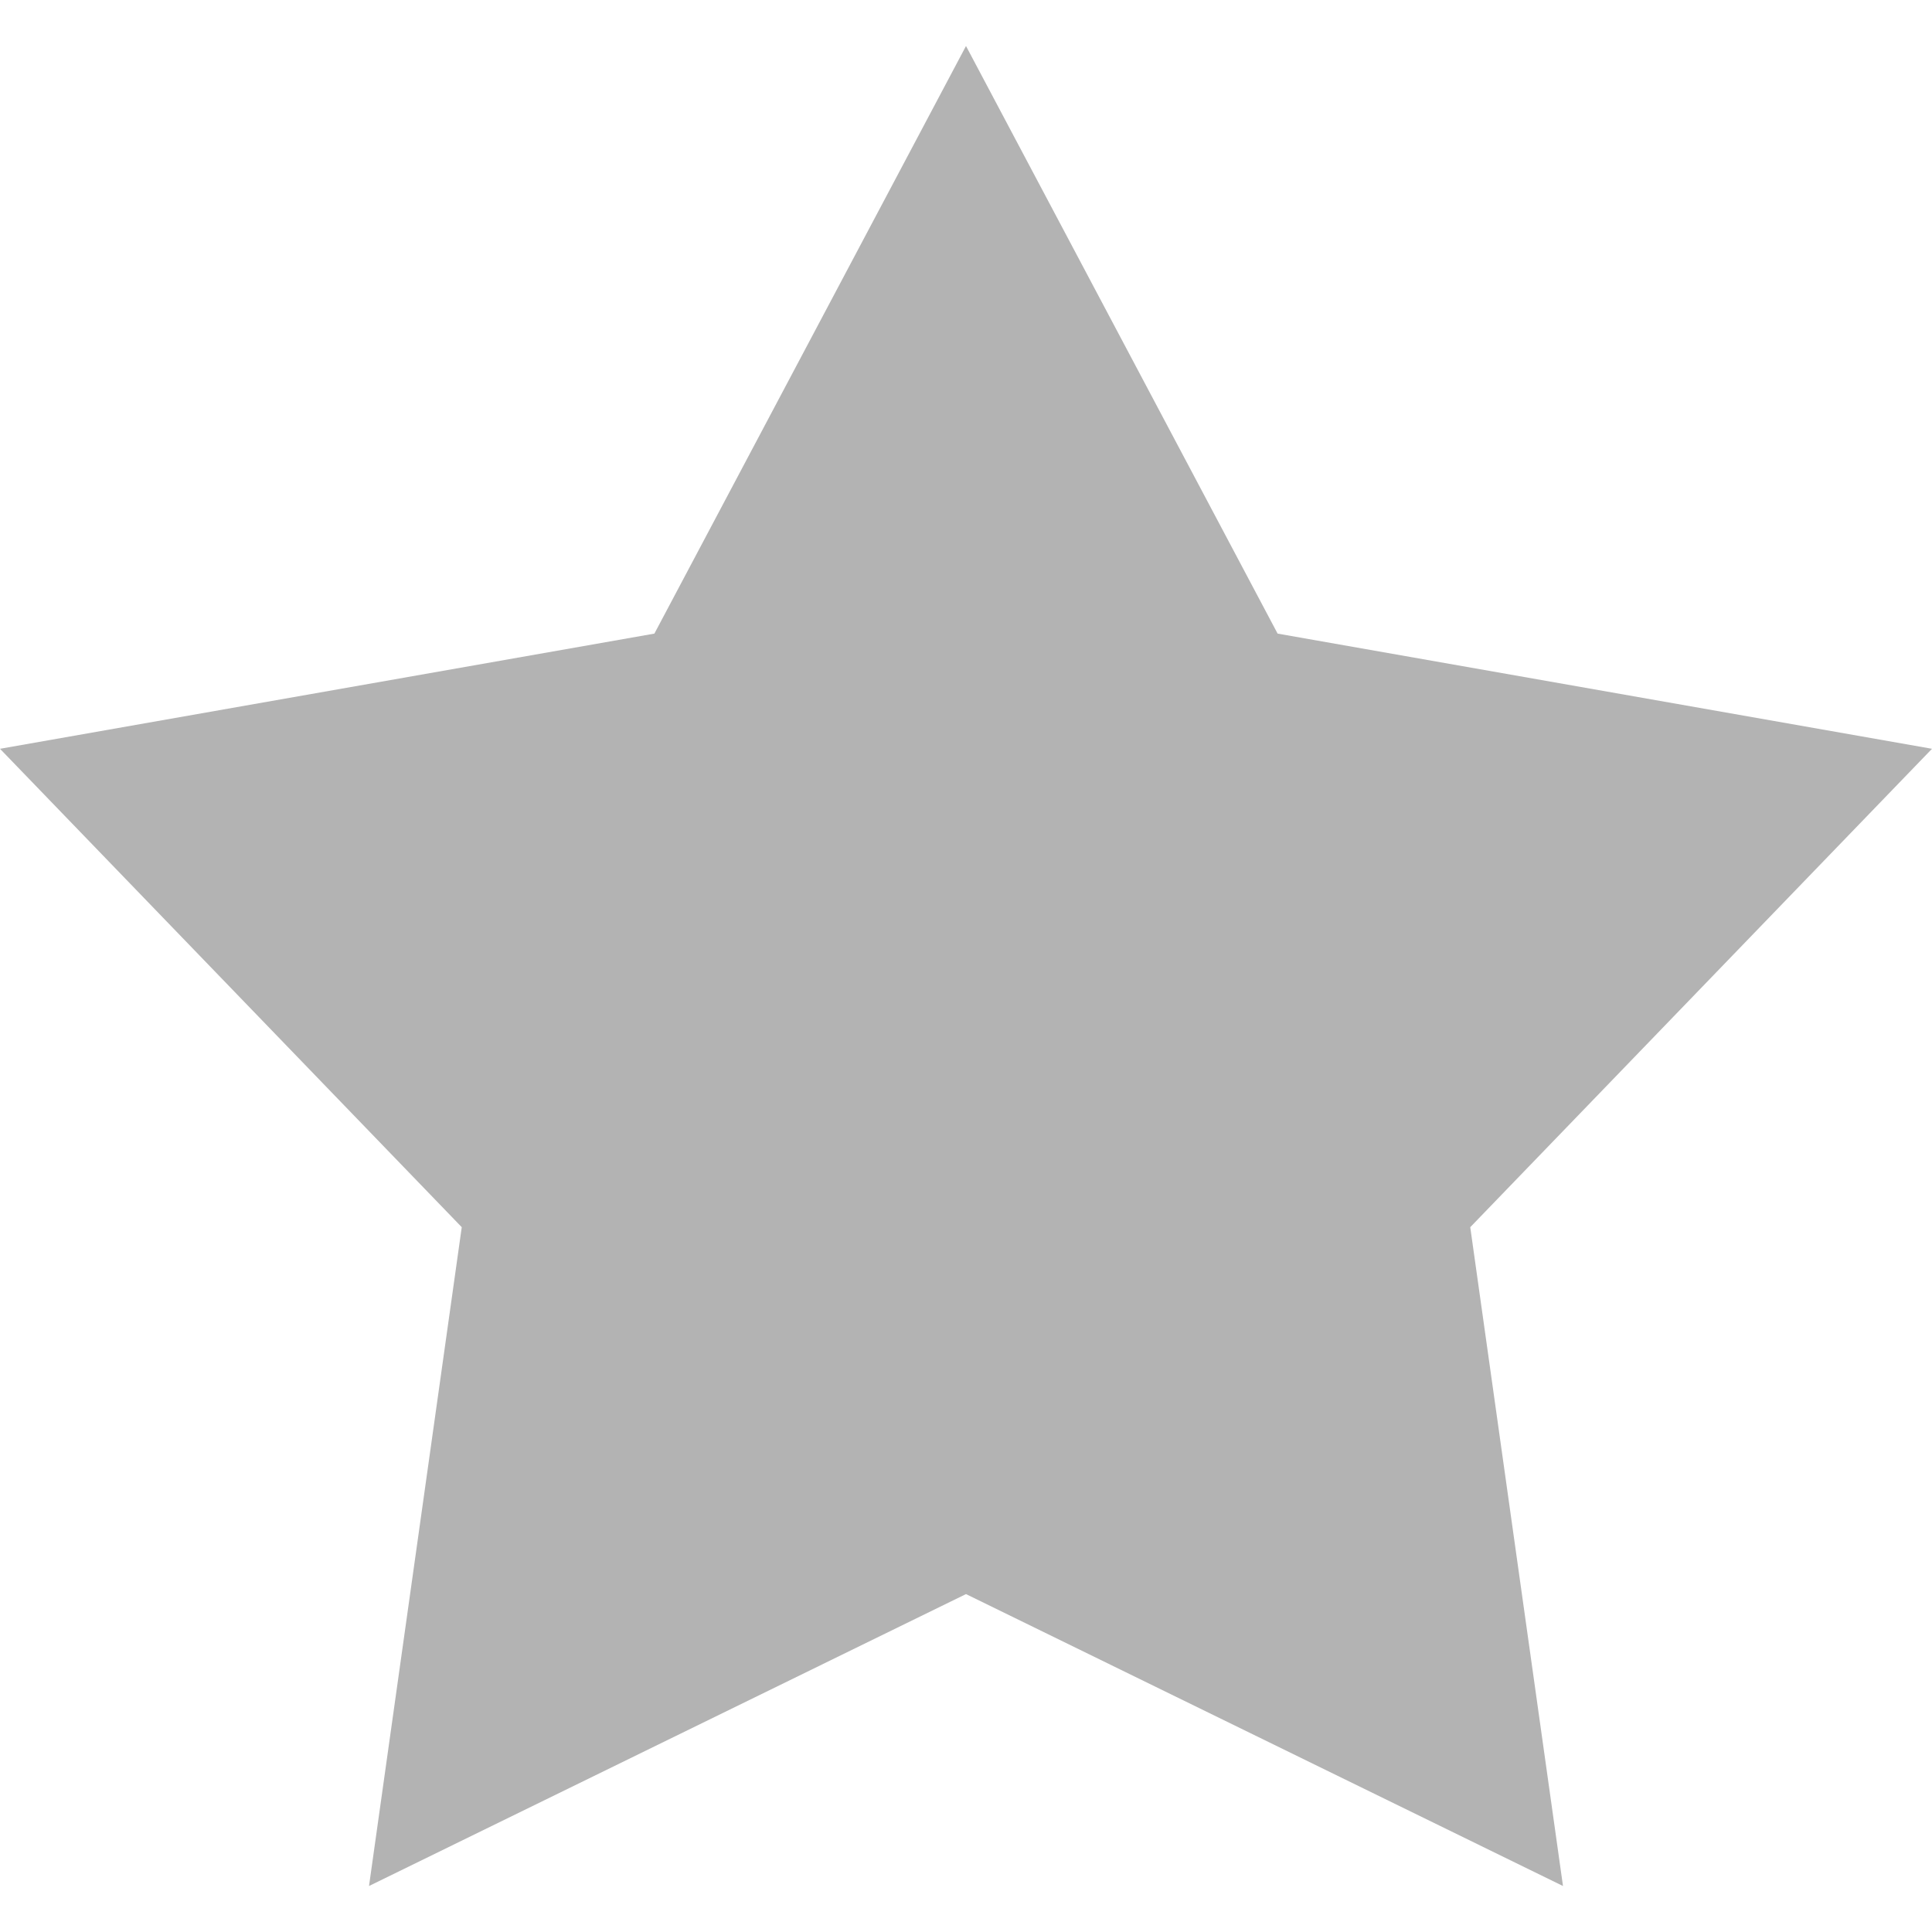
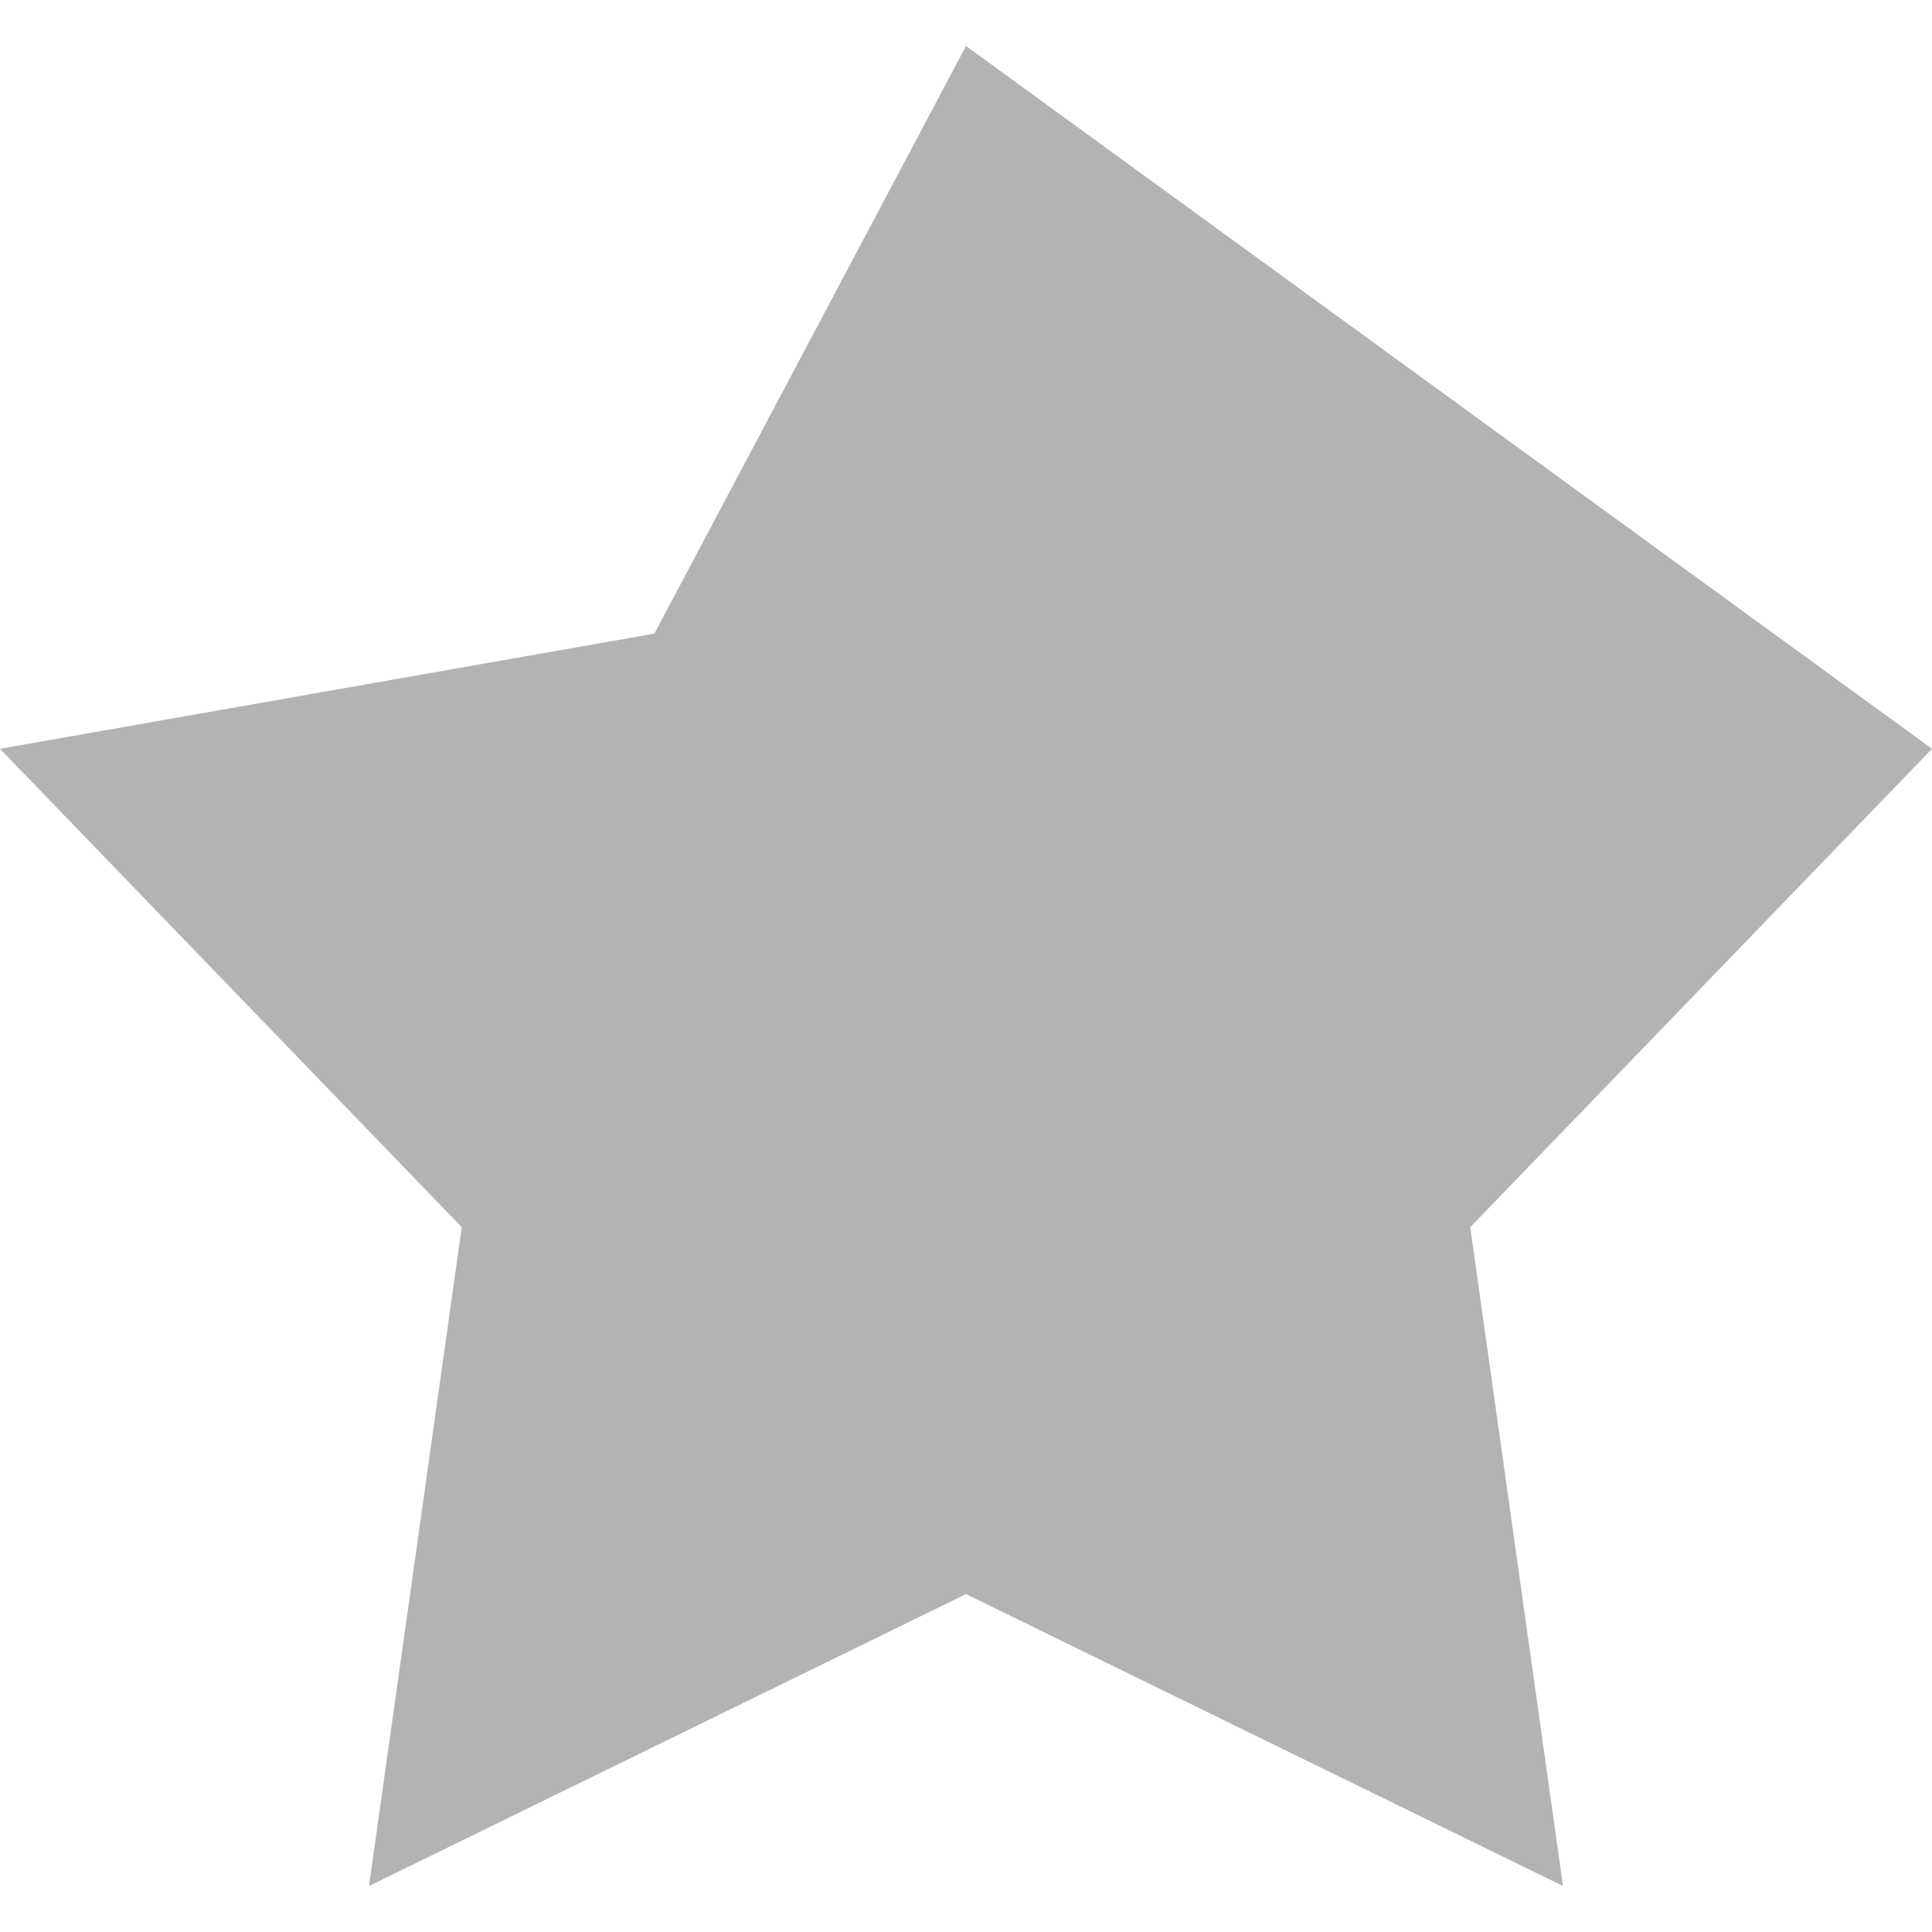
<svg xmlns="http://www.w3.org/2000/svg" width="21" height="21" viewBox="0 0 21 21" fill="none">
-   <path d="M10.5 0.5L13.887 6.887L21 8.139L15.981 13.339L16.989 20.5L10.5 17.327L4.011 20.5L5.019 13.339L0 8.139L7.113 6.887L10.5 0.5Z" fill="black" fill-opacity="0.3" />
+   <path d="M10.5 0.5L21 8.139L15.981 13.339L16.989 20.5L10.5 17.327L4.011 20.5L5.019 13.339L0 8.139L7.113 6.887L10.5 0.5Z" fill="black" fill-opacity="0.3" />
</svg>